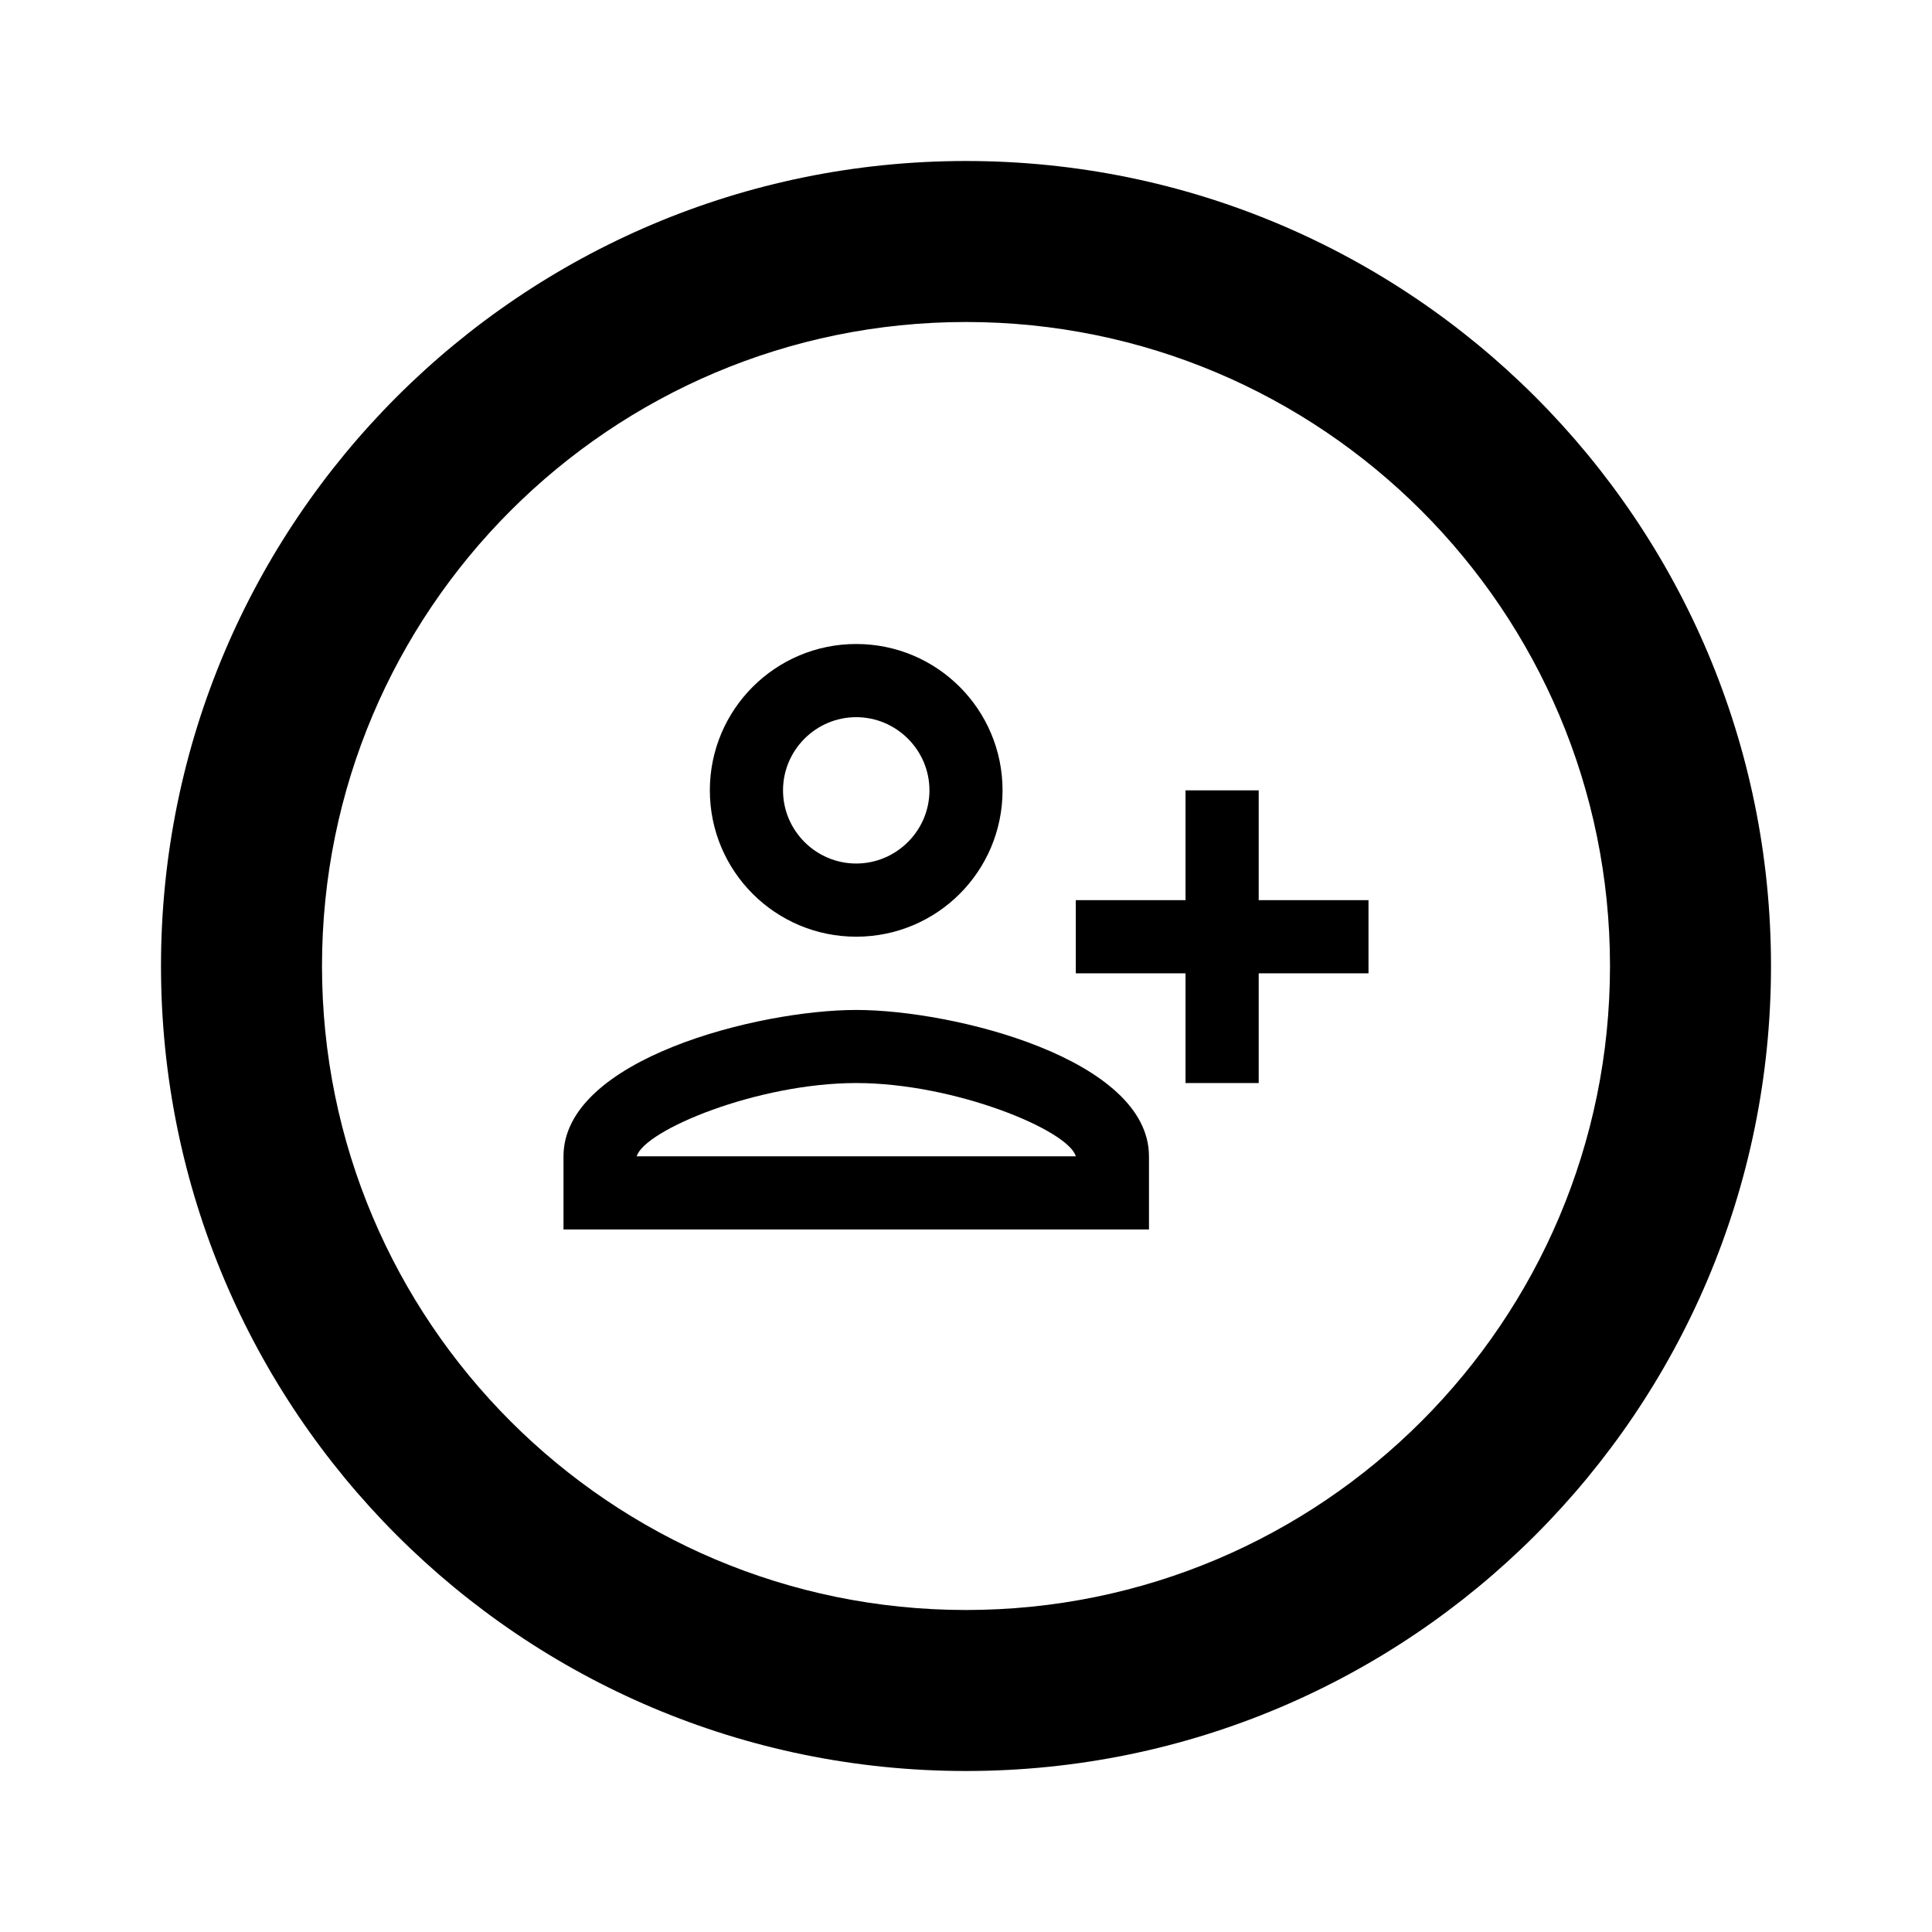
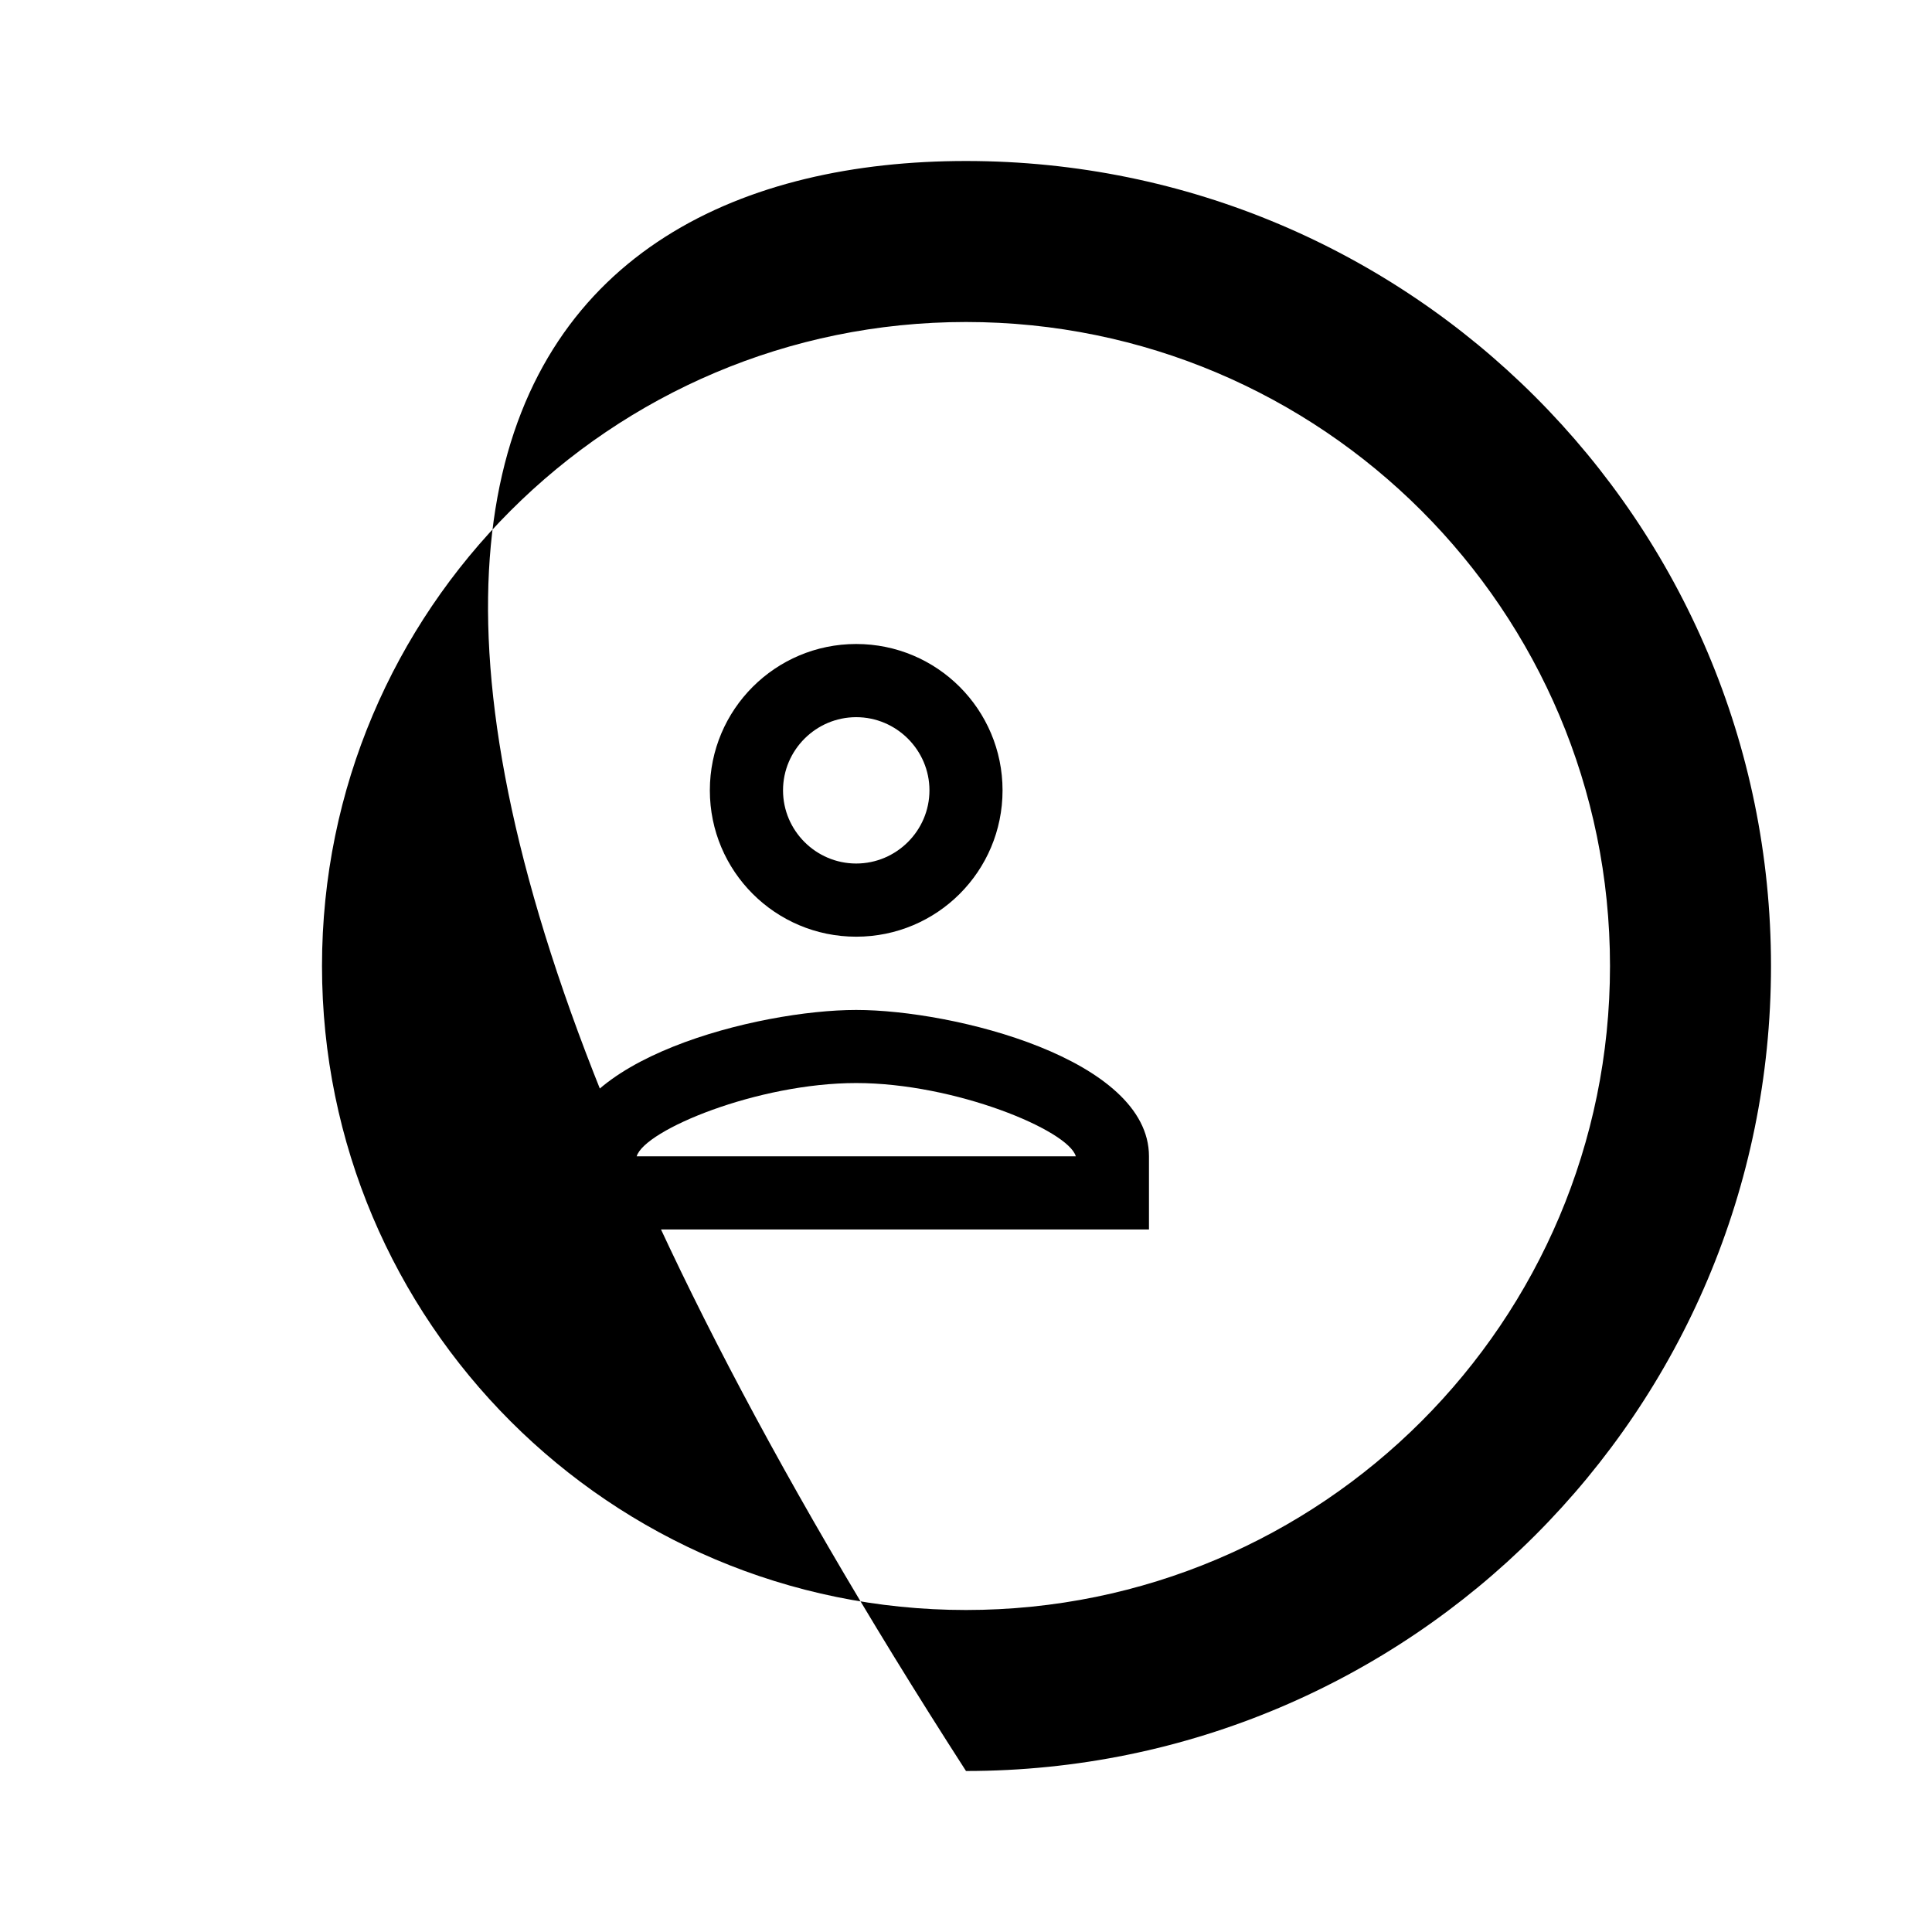
<svg xmlns="http://www.w3.org/2000/svg" width="800px" height="800px" viewBox="0 0 24 24" fill="none">
  <path fill-rule="evenodd" clip-rule="evenodd" d="M12.454 9.818C12.454 10.823 11.641 11.636 10.636 11.636C9.632 11.636 8.818 10.823 8.818 9.818C8.818 8.814 9.632 8 10.636 8C11.641 8 12.454 8.814 12.454 9.818ZM11.546 9.818C11.546 9.318 11.136 8.909 10.636 8.909C10.136 8.909 9.727 9.318 9.727 9.818C9.727 10.318 10.136 10.727 10.636 10.727C11.136 10.727 11.546 10.318 11.546 9.818Z" fill="#000000" />
  <path fill-rule="evenodd" clip-rule="evenodd" d="M10.636 12.546C9.423 12.546 7 13.155 7 14.364V15.273H14.273V14.364C14.273 13.155 11.85 12.546 10.636 12.546ZM10.636 13.454C9.414 13.454 8.009 14.036 7.909 14.364H13.364C13.273 14.041 11.864 13.454 10.636 13.454Z" fill="#000000" />
-   <path d="M15.636 13.454V12.091H17V11.182H15.636V9.818H14.727V11.182H13.364V12.091H14.727V13.454H15.636Z" fill="#000000" />
-   <path fill-rule="evenodd" clip-rule="evenodd" d="M22 12C22 17.523 17.523 22 12 22C6.477 22 2 17.523 2 12C2 6.477 6.477 2 12 2C17.523 2 22 6.477 22 12ZM20 12C20 16.418 16.418 20 12 20C7.582 20 4 16.418 4 12C4 7.582 7.582 4 12 4C16.418 4 20 7.582 20 12Z" fill="#000000" />
+   <path fill-rule="evenodd" clip-rule="evenodd" d="M22 12C22 17.523 17.523 22 12 22C2 6.477 6.477 2 12 2C17.523 2 22 6.477 22 12ZM20 12C20 16.418 16.418 20 12 20C7.582 20 4 16.418 4 12C4 7.582 7.582 4 12 4C16.418 4 20 7.582 20 12Z" fill="#000000" />
</svg>